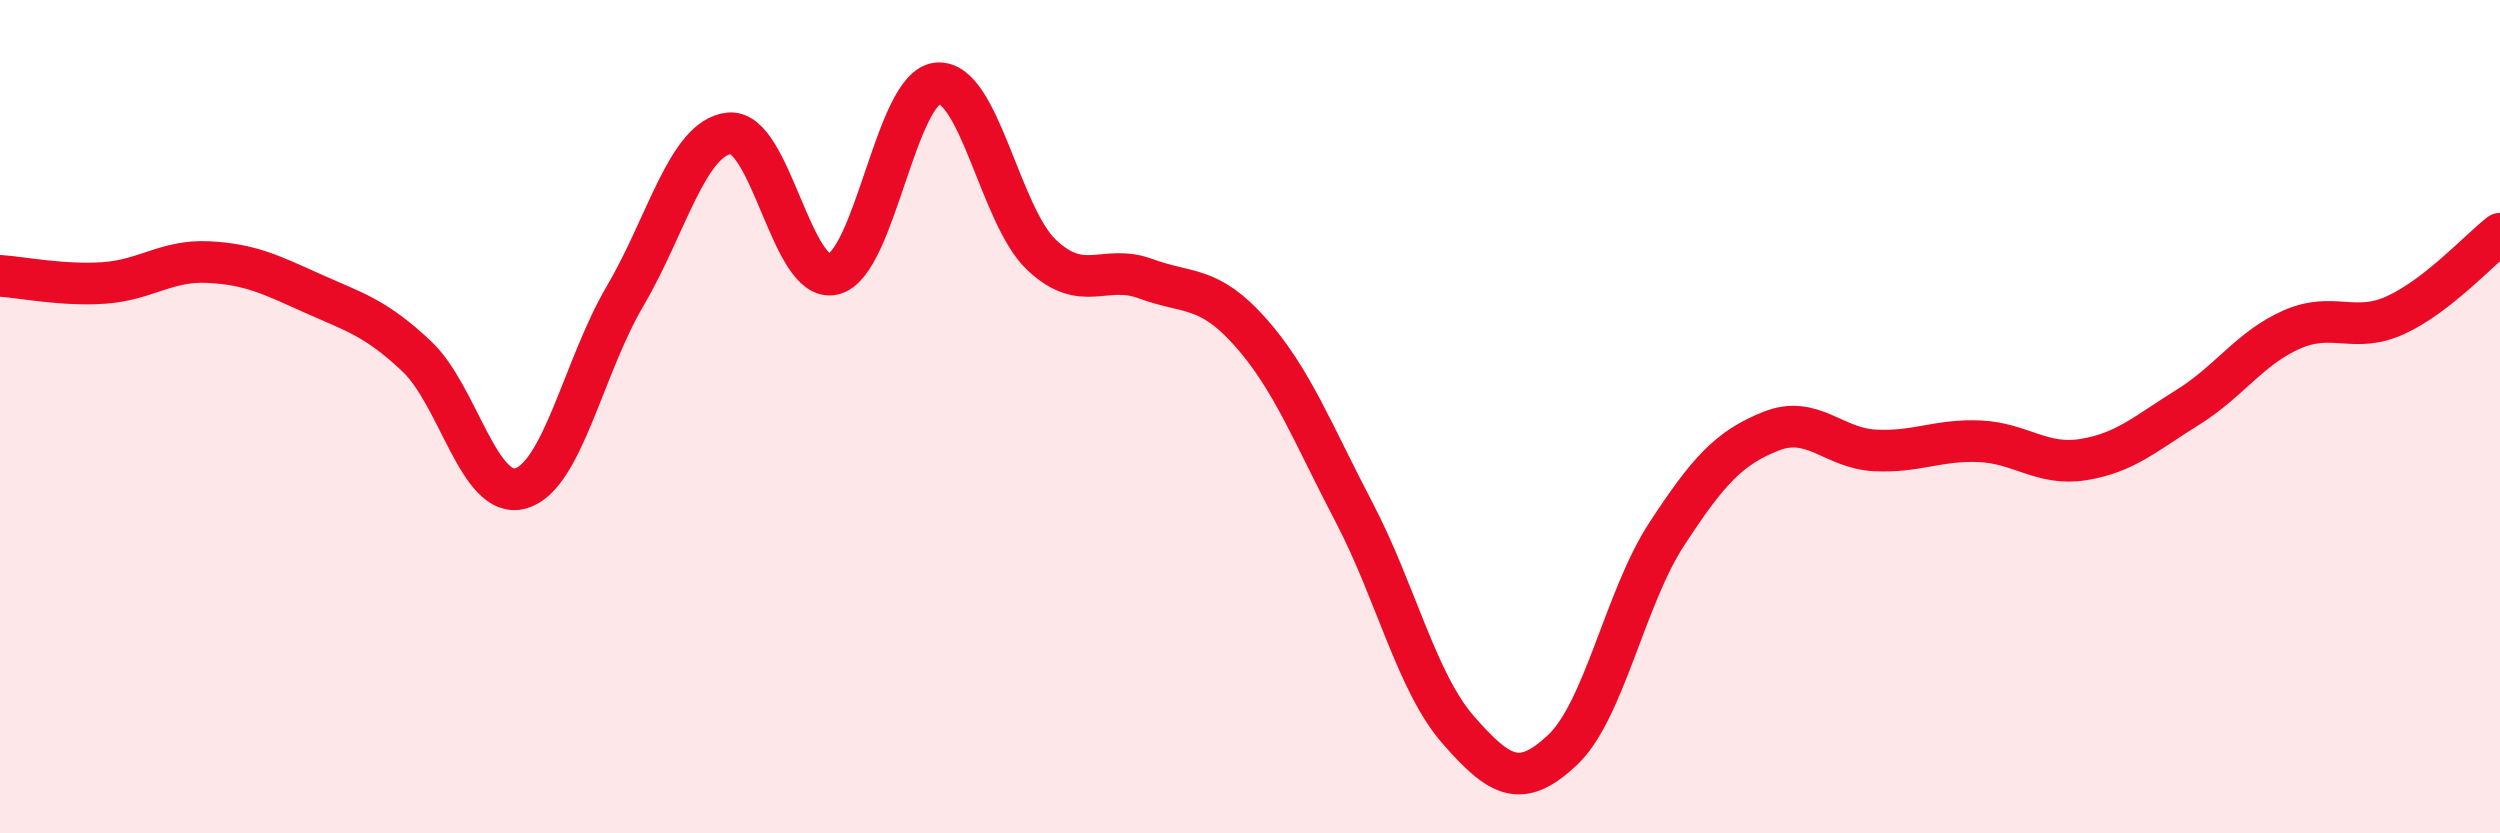
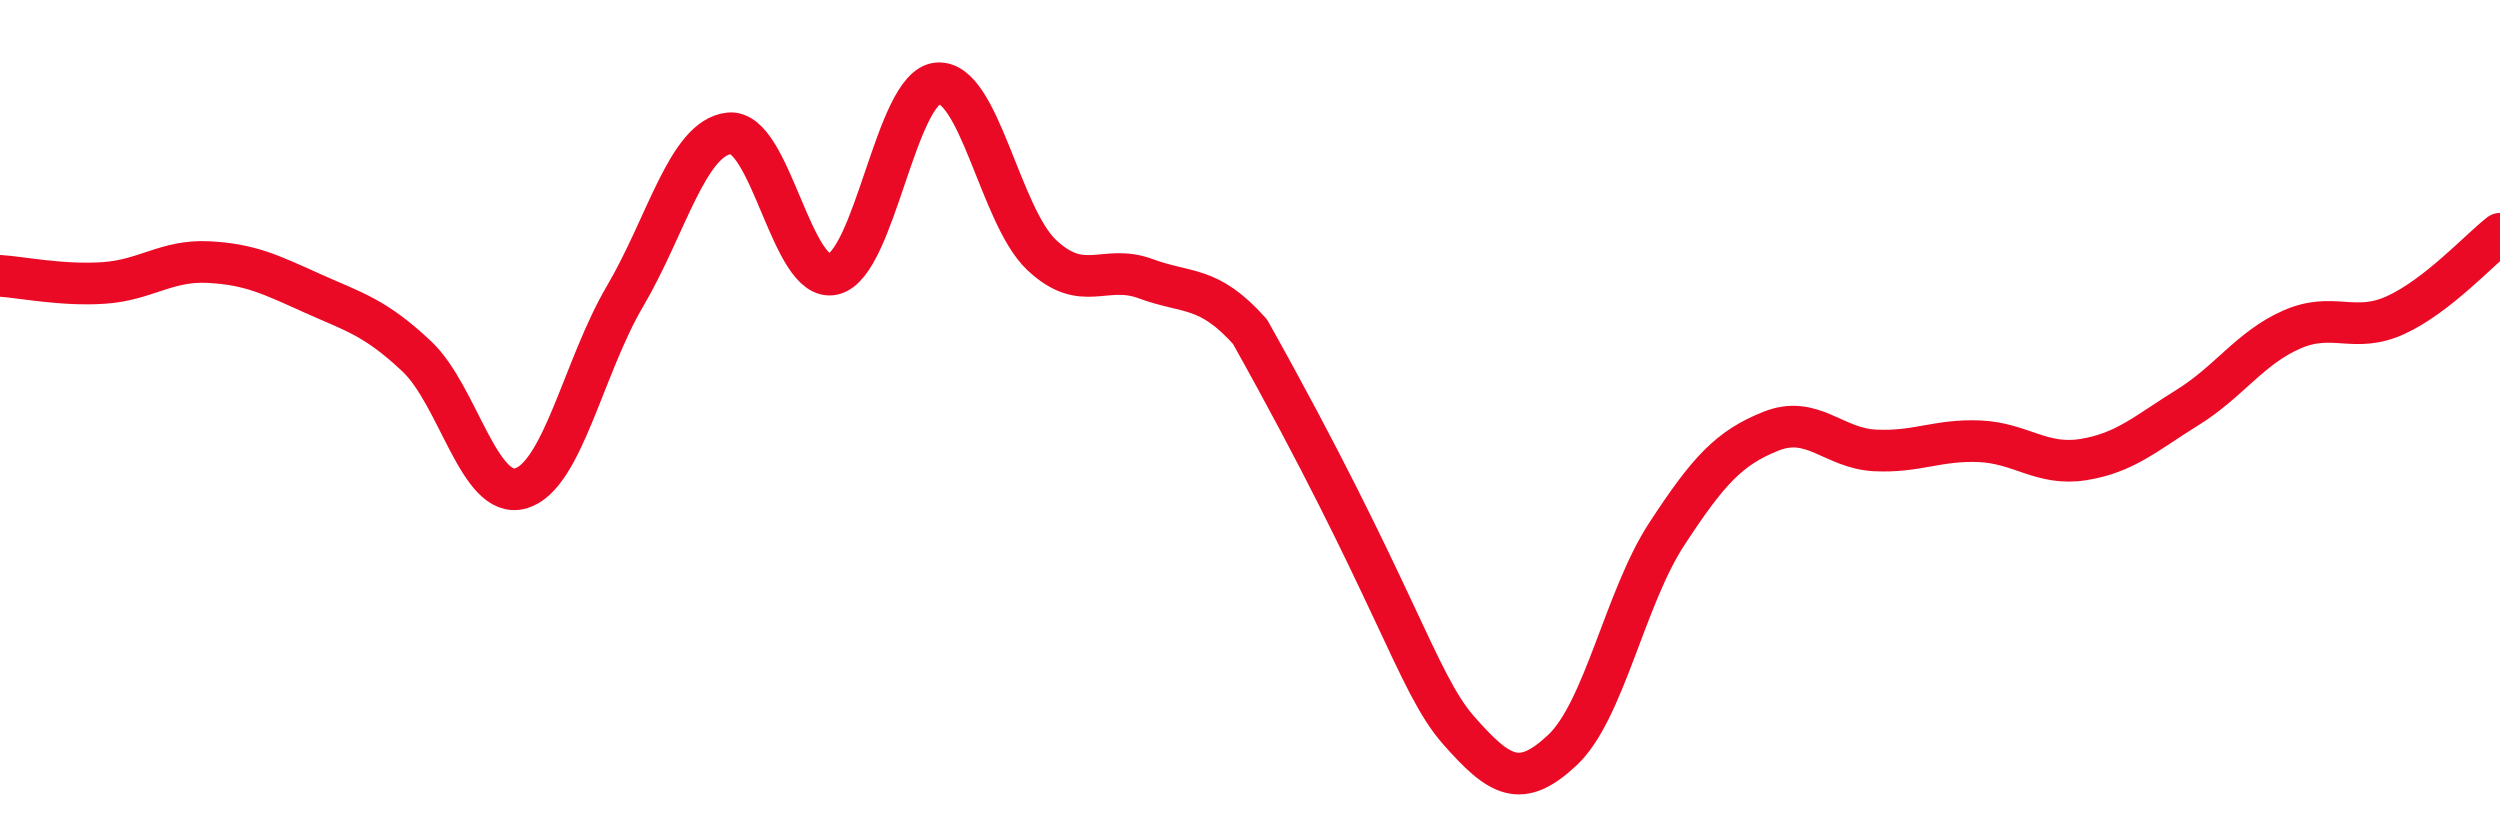
<svg xmlns="http://www.w3.org/2000/svg" width="60" height="20" viewBox="0 0 60 20">
-   <path d="M 0,6.62 C 0.5,6.65 1.5,6.86 2.5,6.79 C 3.5,6.72 4,6.24 5,6.29 C 6,6.34 6.5,6.59 7.5,7.04 C 8.5,7.49 9,7.61 10,8.55 C 11,9.49 11.5,12.01 12.5,11.72 C 13.5,11.43 14,8.81 15,7.11 C 16,5.41 16.5,3.31 17.5,3.2 C 18.5,3.09 19,6.82 20,6.58 C 21,6.34 21.5,2.09 22.5,2 C 23.5,1.91 24,5.18 25,6.12 C 26,7.06 26.5,6.32 27.5,6.69 C 28.5,7.06 29,6.84 30,7.96 C 31,9.08 31.5,10.39 32.5,12.3 C 33.5,14.21 34,16.38 35,17.52 C 36,18.66 36.5,18.94 37.5,18 C 38.5,17.06 39,14.35 40,12.82 C 41,11.29 41.5,10.75 42.5,10.35 C 43.5,9.95 44,10.76 45,10.81 C 46,10.86 46.5,10.55 47.5,10.59 C 48.5,10.63 49,11.19 50,11.03 C 51,10.87 51.5,10.4 52.5,9.78 C 53.5,9.16 54,8.35 55,7.91 C 56,7.47 56.5,8.02 57.5,7.56 C 58.5,7.1 59.5,6 60,5.61L60 20L0 20Z" fill="#EB0A25" opacity="0.1" stroke-linecap="round" stroke-linejoin="round" />
-   <path d="M 0,6.62 C 0.5,6.65 1.5,6.86 2.5,6.79 C 3.5,6.72 4,6.24 5,6.29 C 6,6.34 6.5,6.59 7.5,7.04 C 8.5,7.49 9,7.61 10,8.55 C 11,9.49 11.5,12.01 12.5,11.72 C 13.5,11.43 14,8.81 15,7.11 C 16,5.41 16.5,3.31 17.5,3.2 C 18.5,3.09 19,6.82 20,6.58 C 21,6.34 21.5,2.09 22.5,2 C 23.5,1.91 24,5.18 25,6.12 C 26,7.06 26.5,6.32 27.5,6.69 C 28.5,7.06 29,6.84 30,7.96 C 31,9.08 31.5,10.39 32.5,12.3 C 33.5,14.21 34,16.38 35,17.52 C 36,18.66 36.5,18.94 37.5,18 C 38.5,17.06 39,14.35 40,12.82 C 41,11.29 41.5,10.75 42.5,10.35 C 43.5,9.95 44,10.76 45,10.81 C 46,10.86 46.5,10.55 47.5,10.59 C 48.5,10.63 49,11.19 50,11.03 C 51,10.87 51.5,10.4 52.5,9.78 C 53.5,9.16 54,8.35 55,7.91 C 56,7.47 56.5,8.02 57.5,7.56 C 58.5,7.1 59.5,6 60,5.61" stroke="#EB0A25" stroke-width="1" fill="none" stroke-linecap="round" stroke-linejoin="round" />
+   <path d="M 0,6.62 C 0.5,6.65 1.5,6.86 2.5,6.79 C 3.5,6.72 4,6.24 5,6.29 C 6,6.34 6.5,6.59 7.5,7.04 C 8.5,7.49 9,7.61 10,8.55 C 11,9.49 11.5,12.01 12.5,11.72 C 13.5,11.43 14,8.81 15,7.11 C 16,5.41 16.5,3.31 17.5,3.2 C 18.5,3.09 19,6.82 20,6.58 C 21,6.34 21.5,2.09 22.5,2 C 23.5,1.91 24,5.18 25,6.12 C 26,7.06 26.5,6.32 27.5,6.69 C 28.5,7.06 29,6.84 30,7.96 C 33.5,14.21 34,16.38 35,17.52 C 36,18.66 36.5,18.94 37.5,18 C 38.5,17.06 39,14.35 40,12.82 C 41,11.29 41.5,10.75 42.5,10.35 C 43.5,9.95 44,10.76 45,10.81 C 46,10.86 46.5,10.55 47.5,10.59 C 48.5,10.63 49,11.19 50,11.03 C 51,10.87 51.5,10.4 52.5,9.78 C 53.5,9.16 54,8.35 55,7.91 C 56,7.47 56.5,8.02 57.5,7.56 C 58.5,7.1 59.5,6 60,5.61" stroke="#EB0A25" stroke-width="1" fill="none" stroke-linecap="round" stroke-linejoin="round" />
</svg>